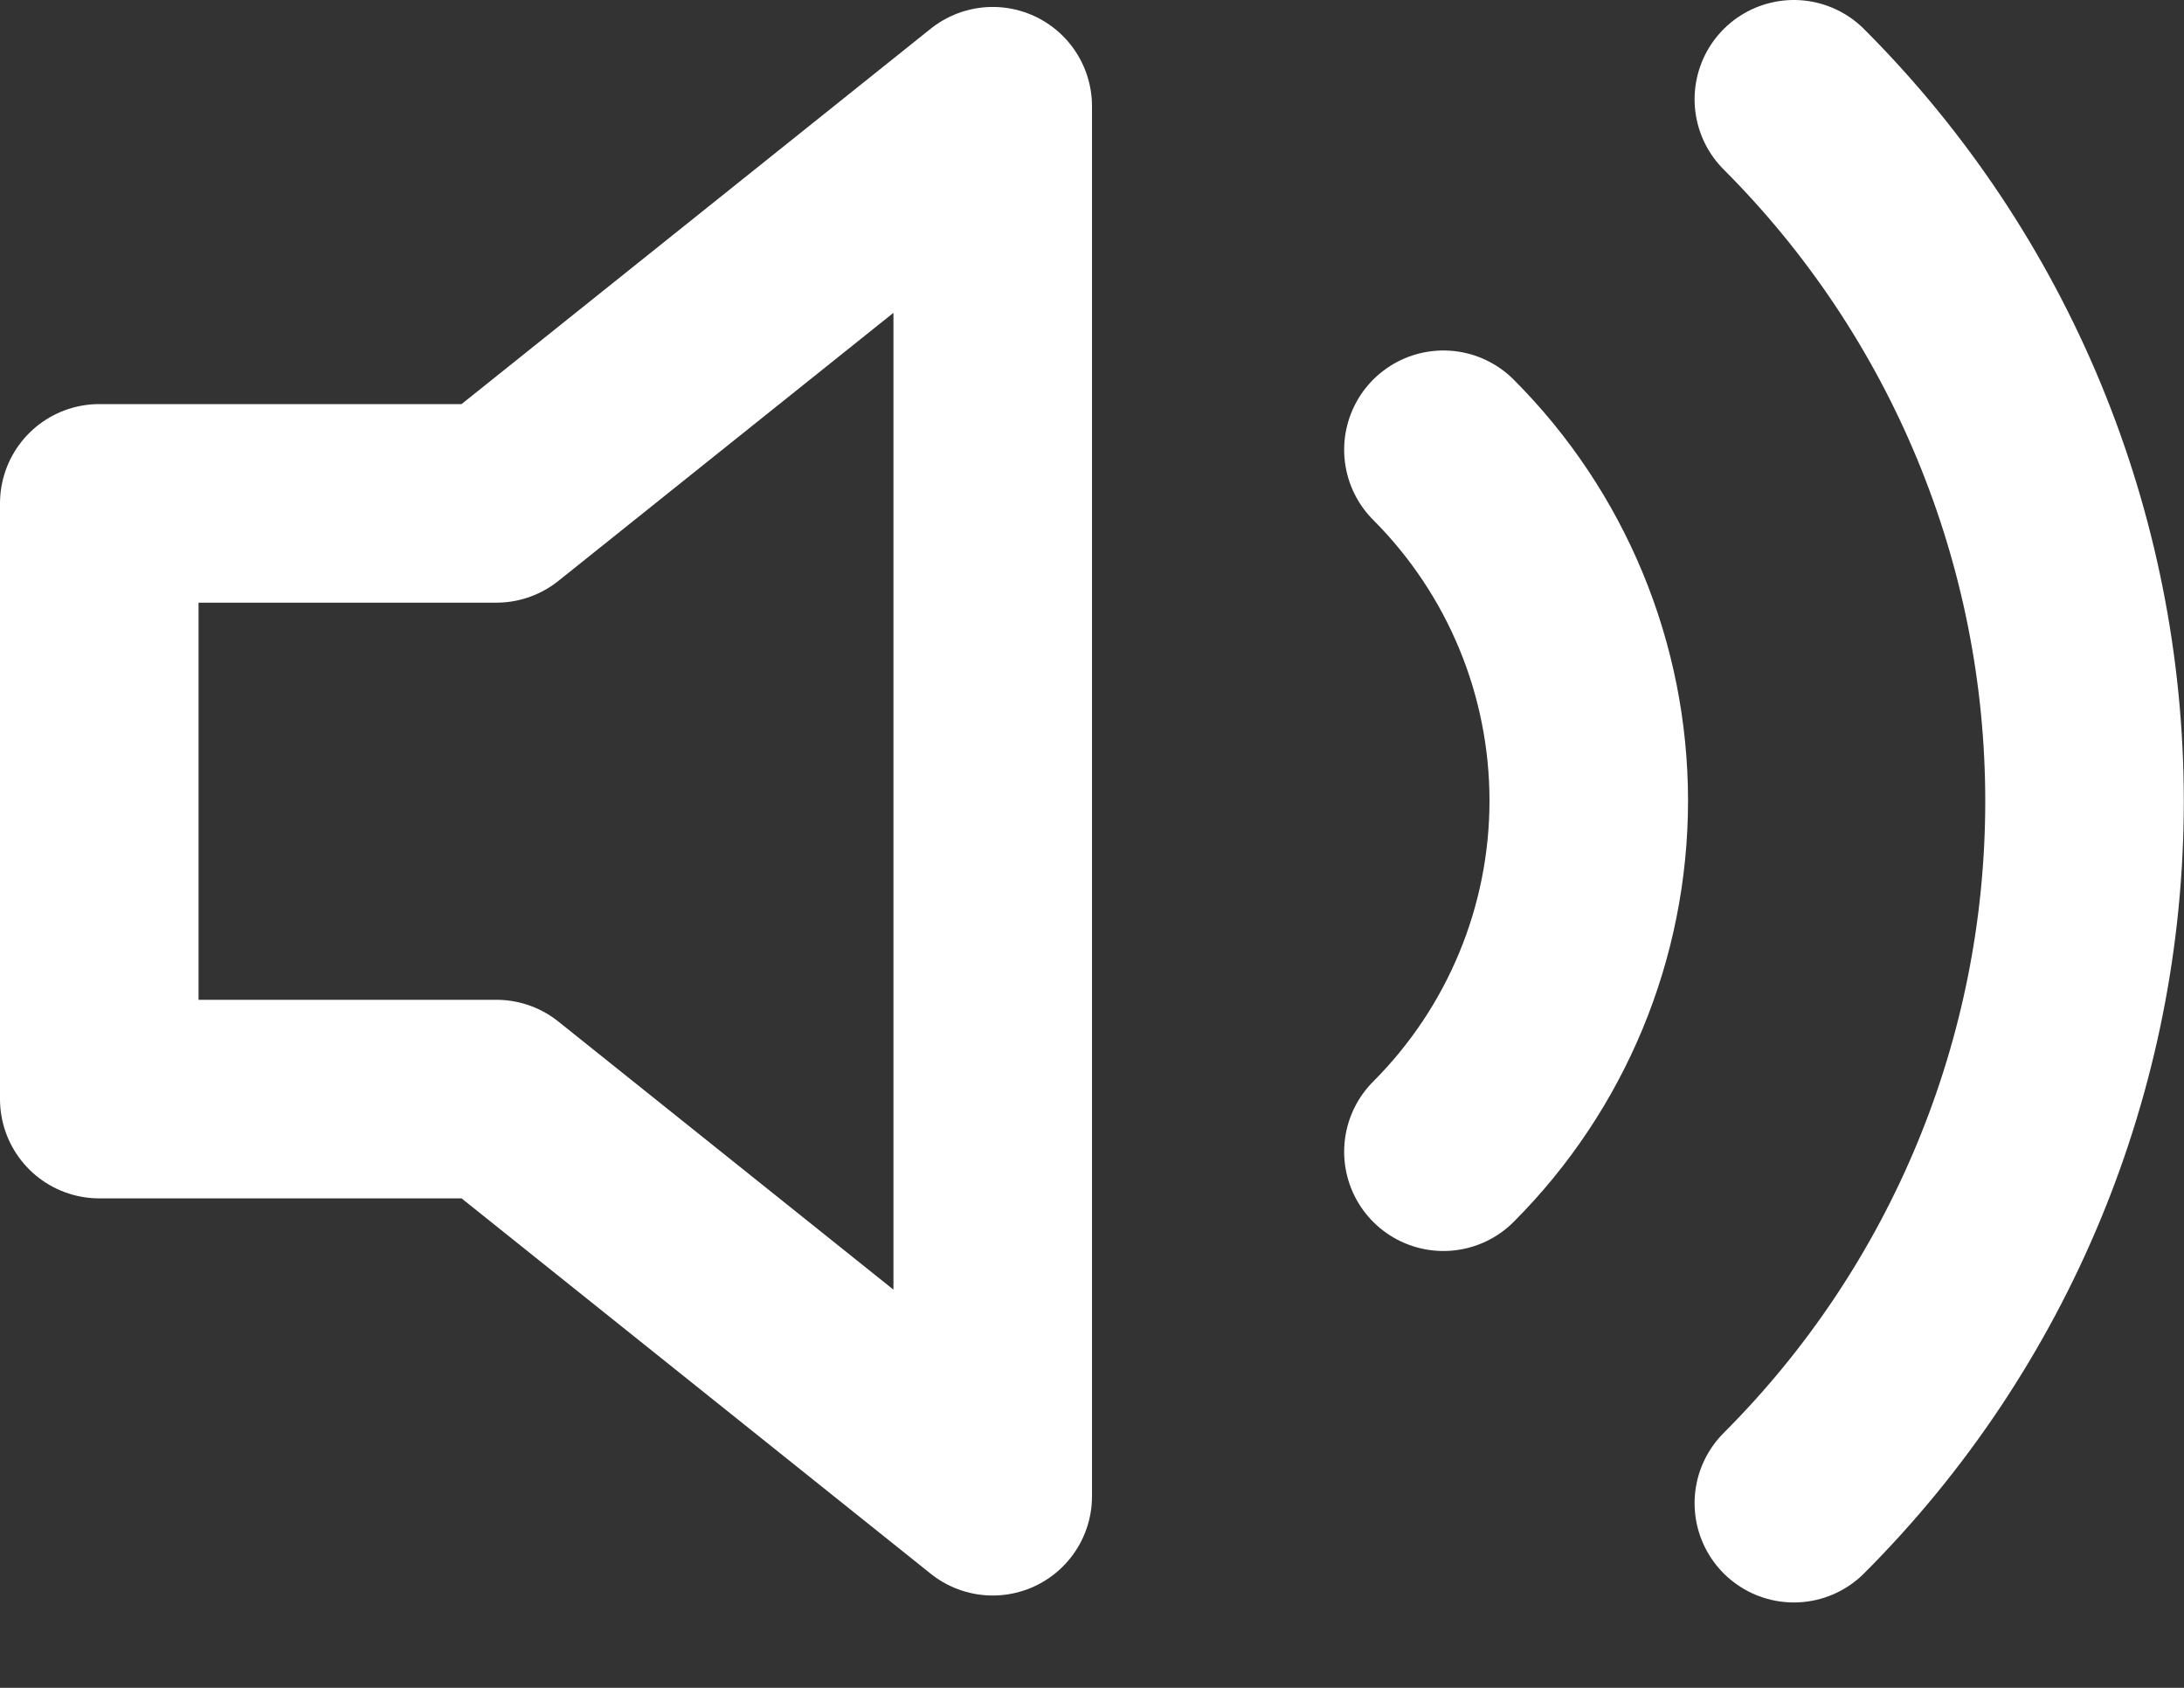
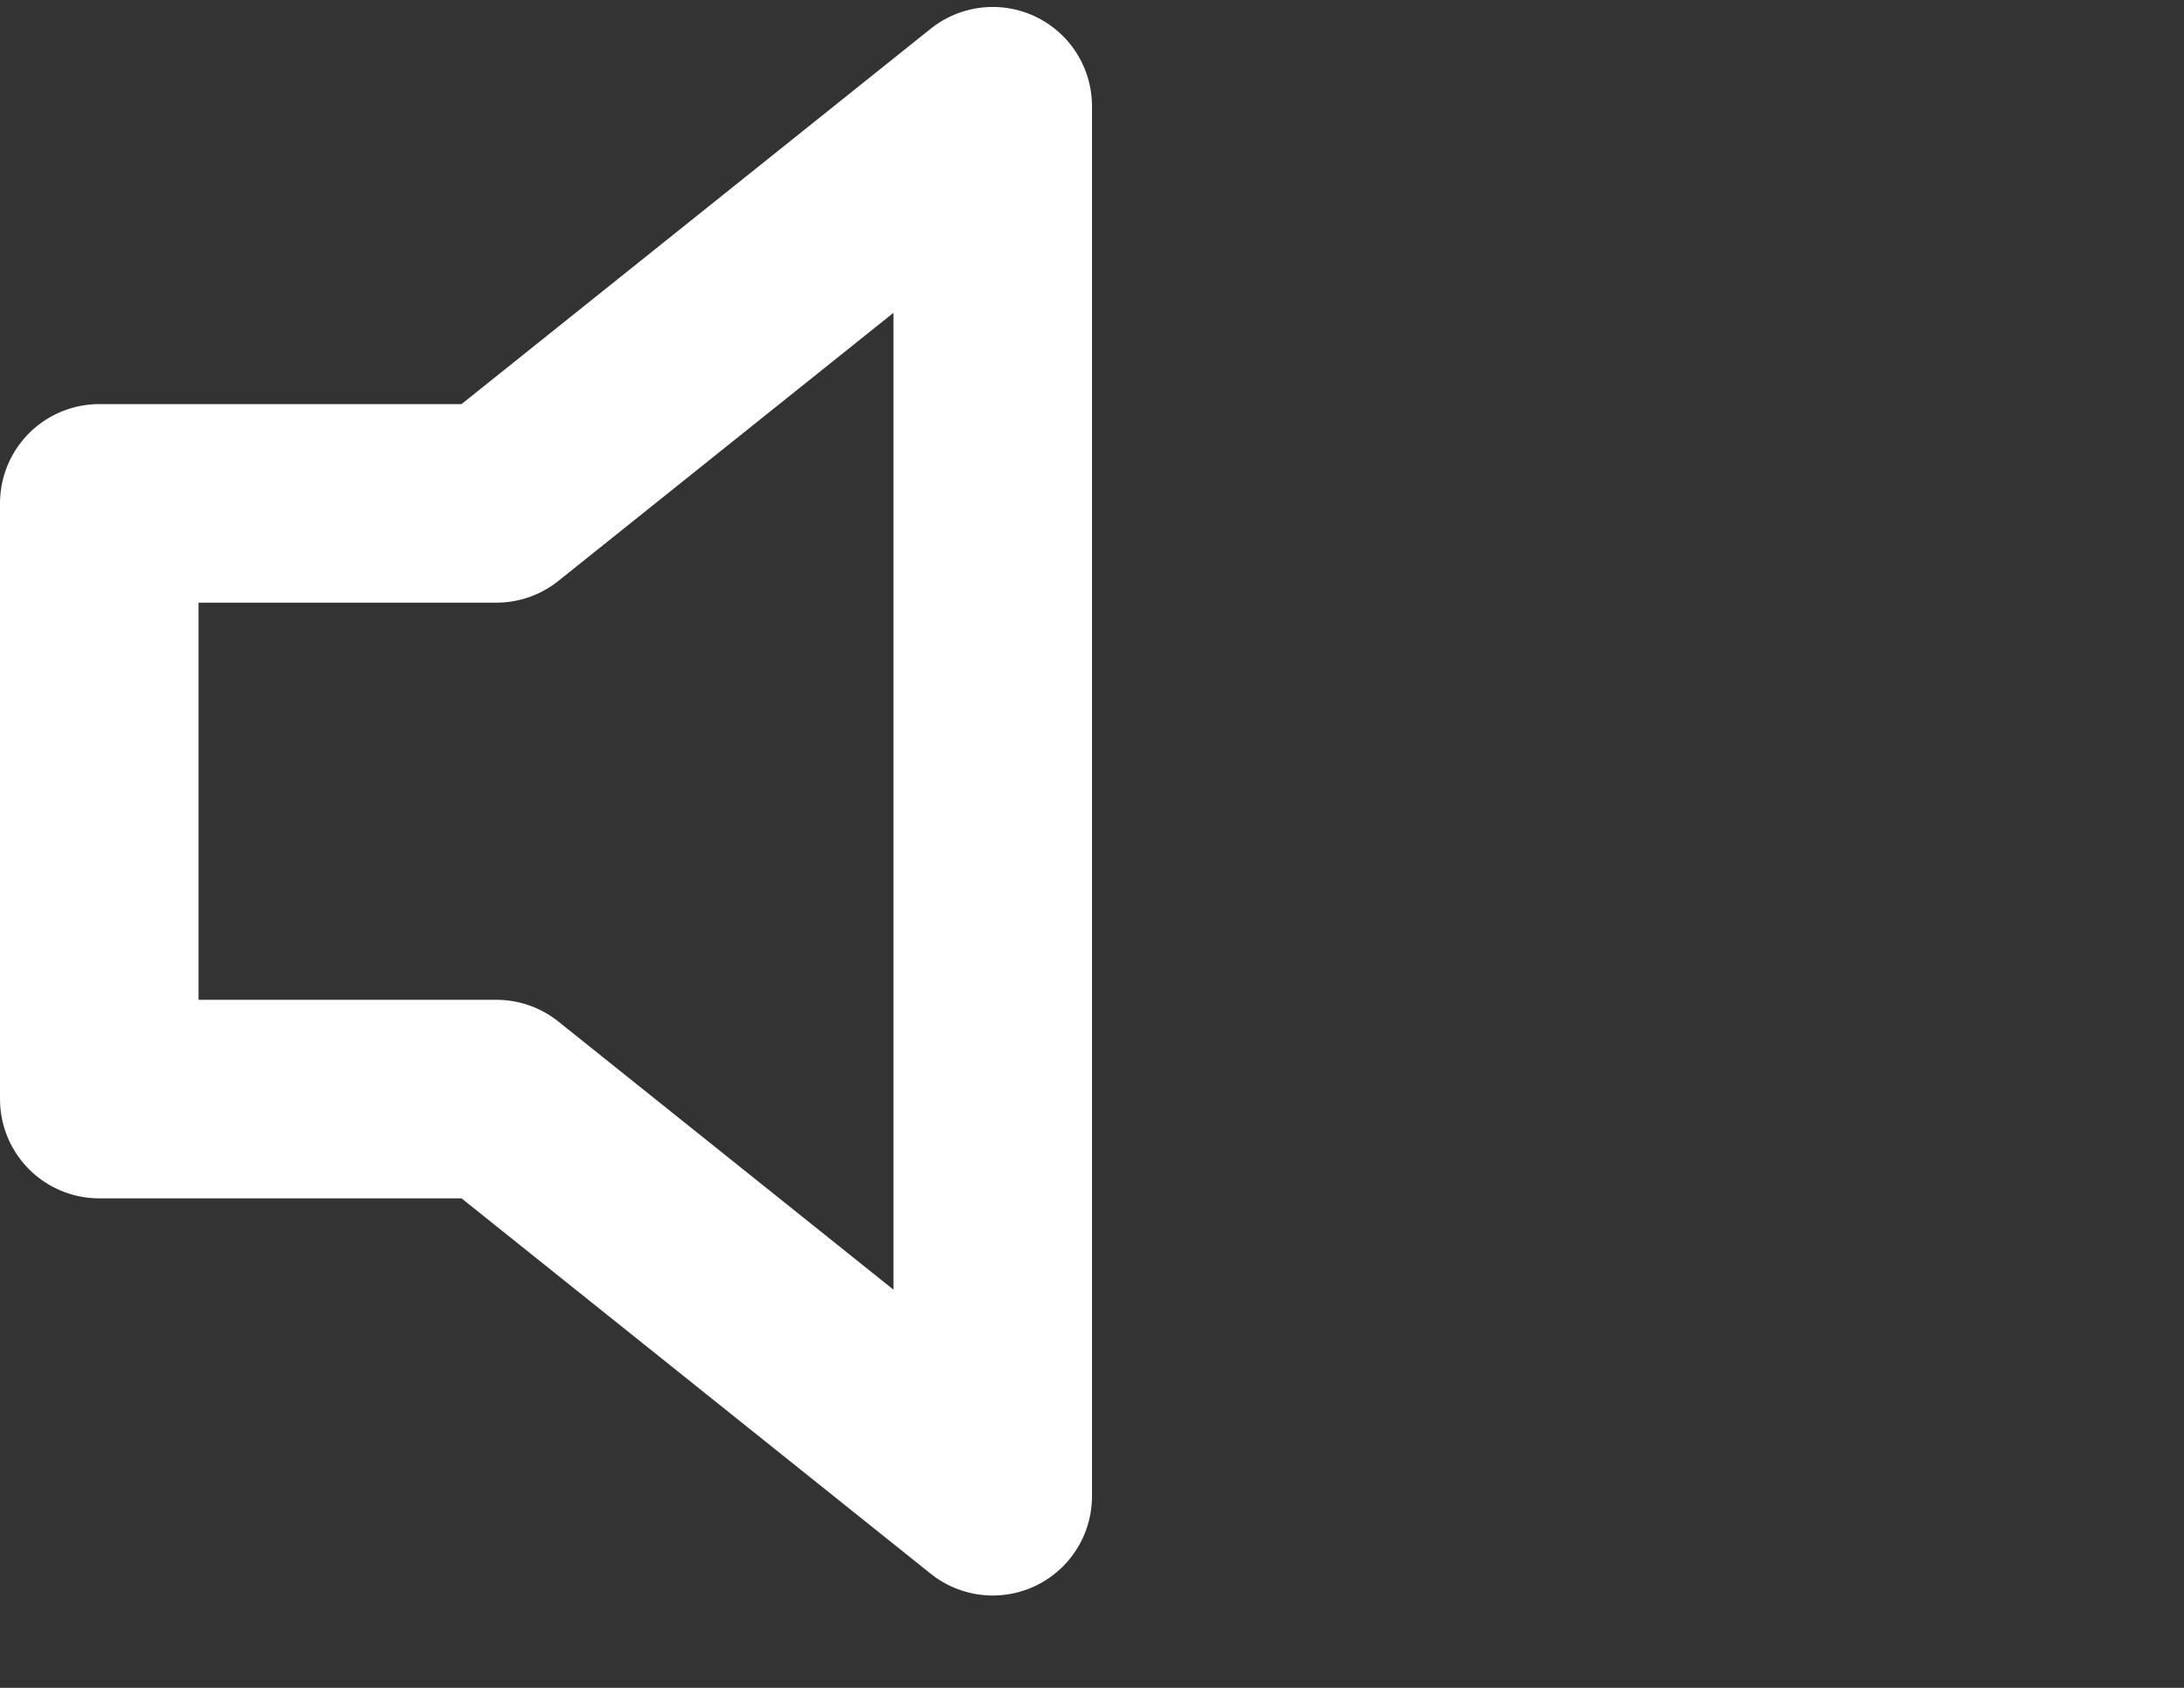
<svg xmlns="http://www.w3.org/2000/svg" width="22" height="17" viewBox="0 0 22 17" fill="none">
  <rect x="0" y="0" width="22" height="17" fill="#333333" stroke="none" />
  <path d="M10 1.07L5 5.07H1V11.07H5L10 15.07V1.07Z" stroke="white" stroke-width="2" stroke-linecap="round" stroke-linejoin="round" />
-   <path d="M18.07 1C19.945 2.875 20.998 5.418 20.998 8.07C20.998 10.722 19.945 13.265 18.07 15.14M14.54 4.53C15.477 5.468 16.004 6.739 16.004 8.065C16.004 9.391 15.477 10.662 14.54 11.6" stroke="white" stroke-width="2" stroke-linecap="round" stroke-linejoin="round" />
</svg>